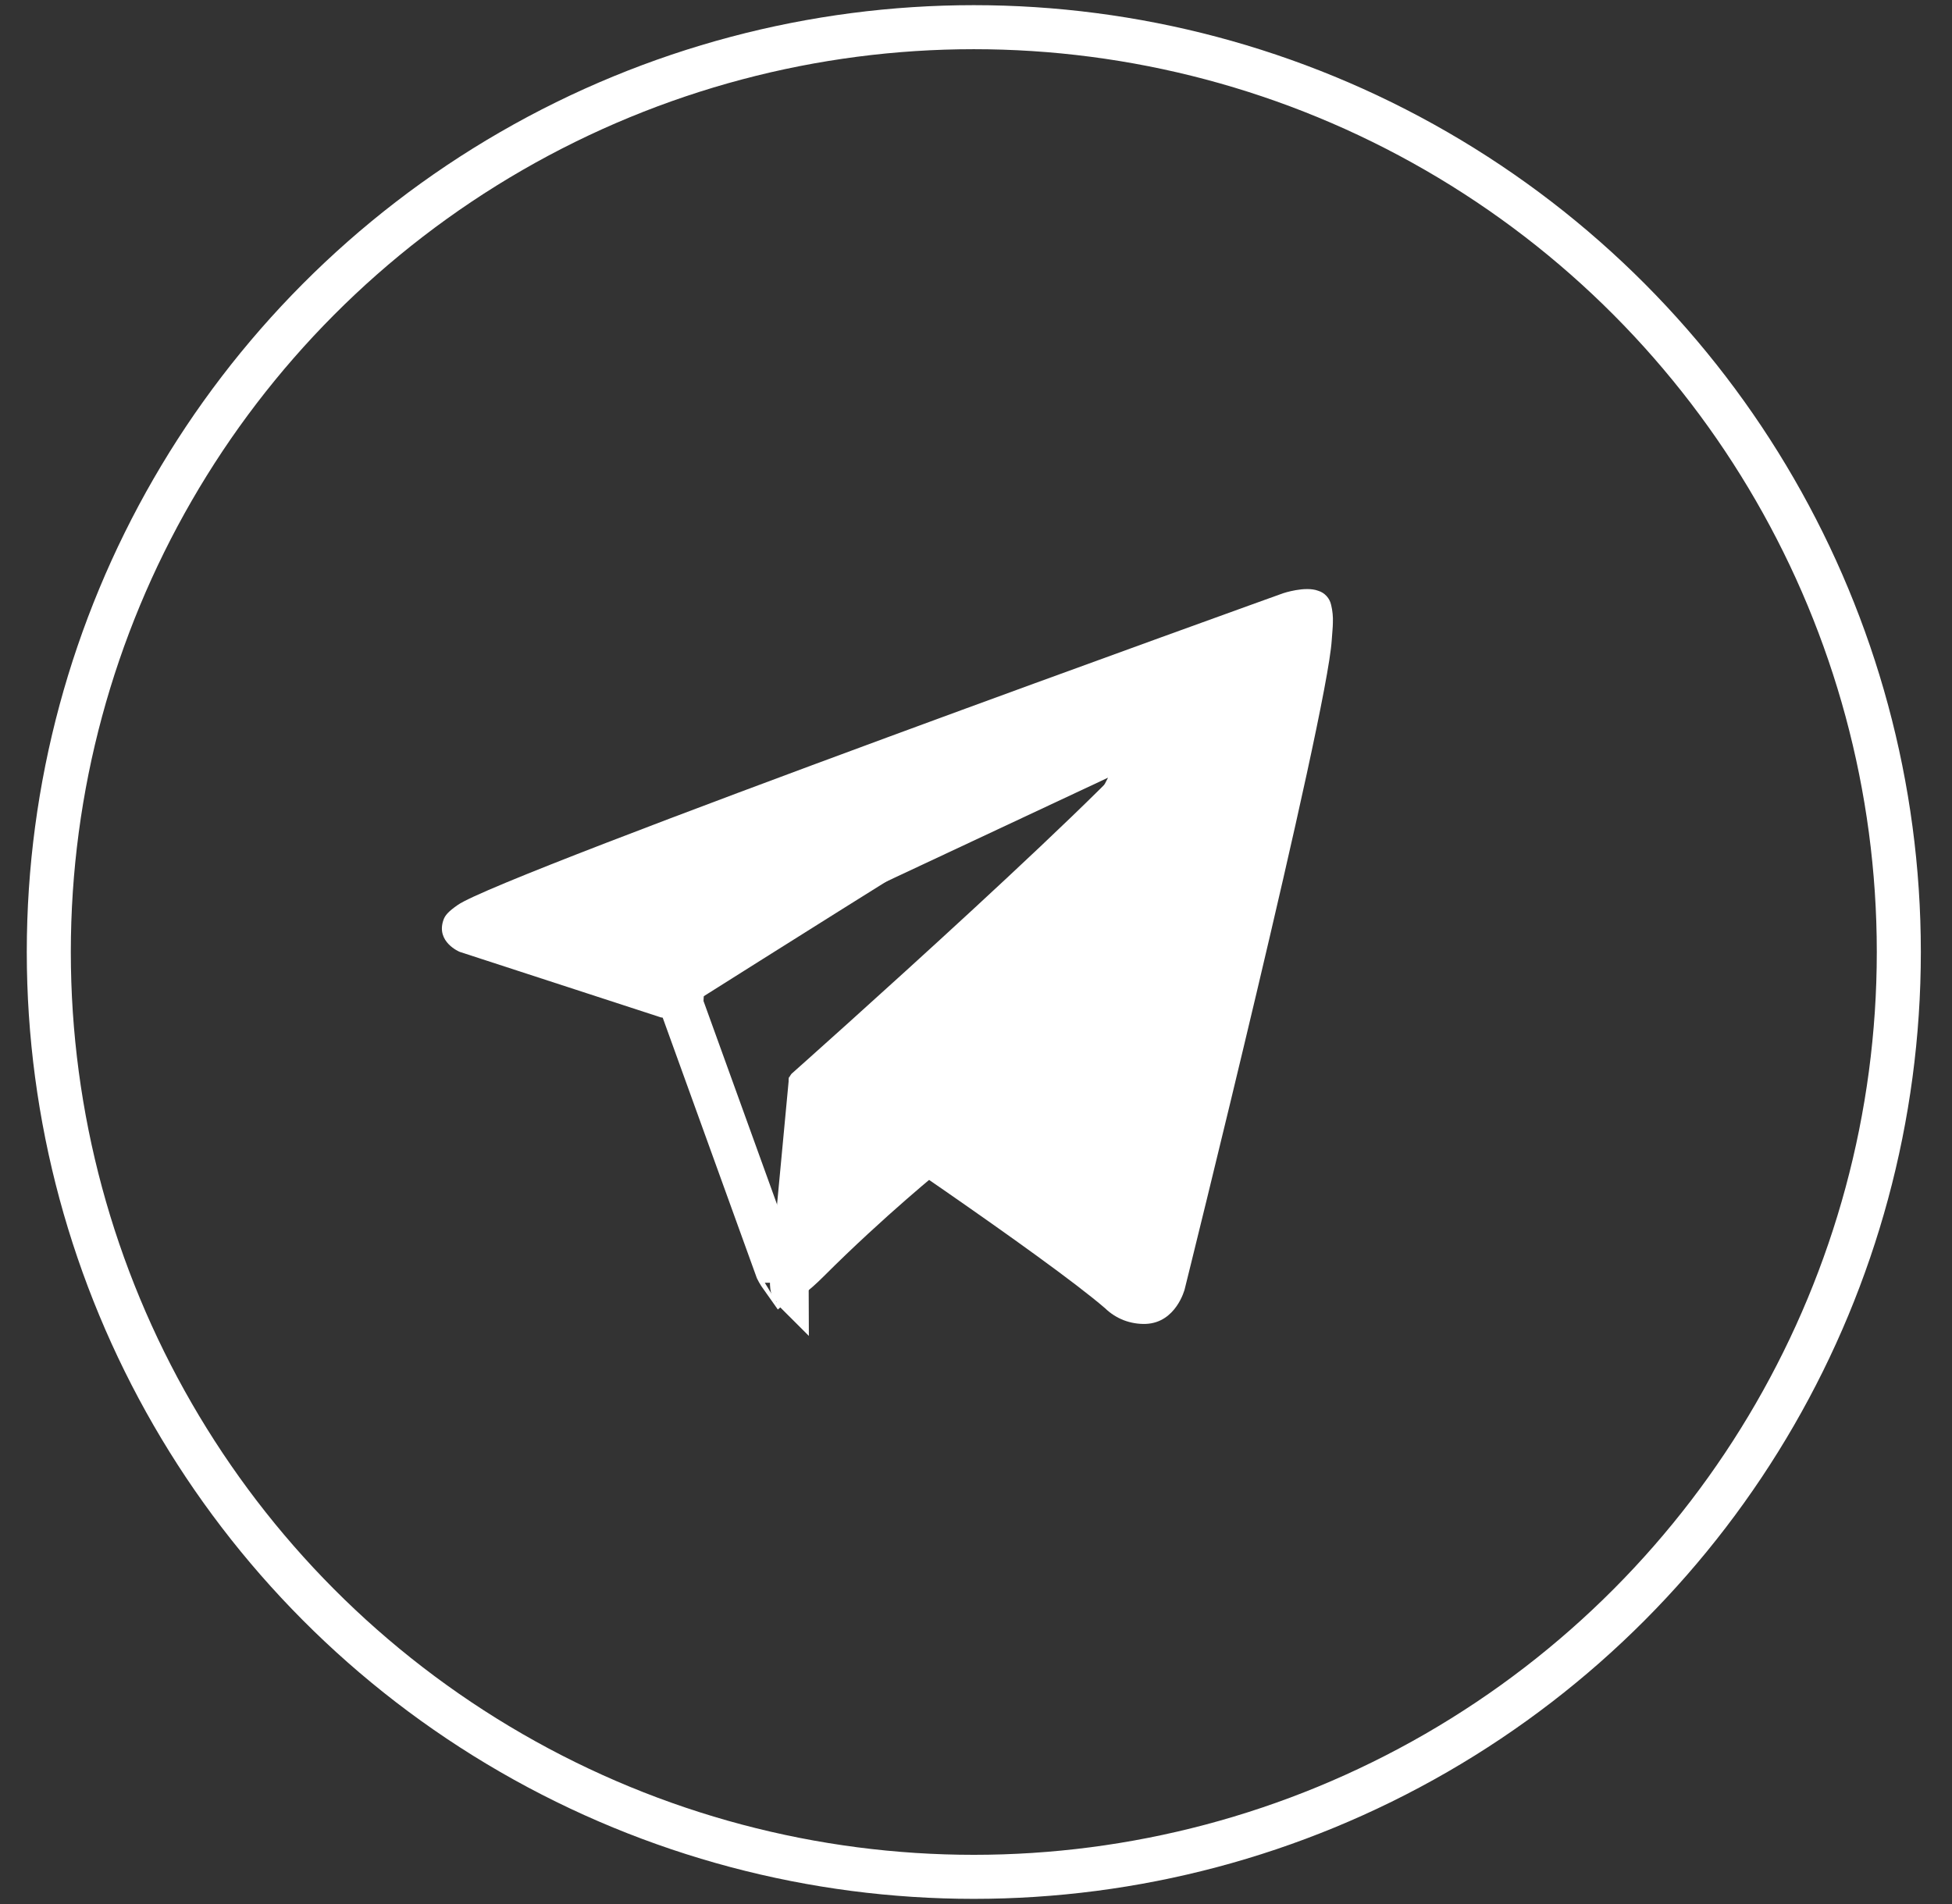
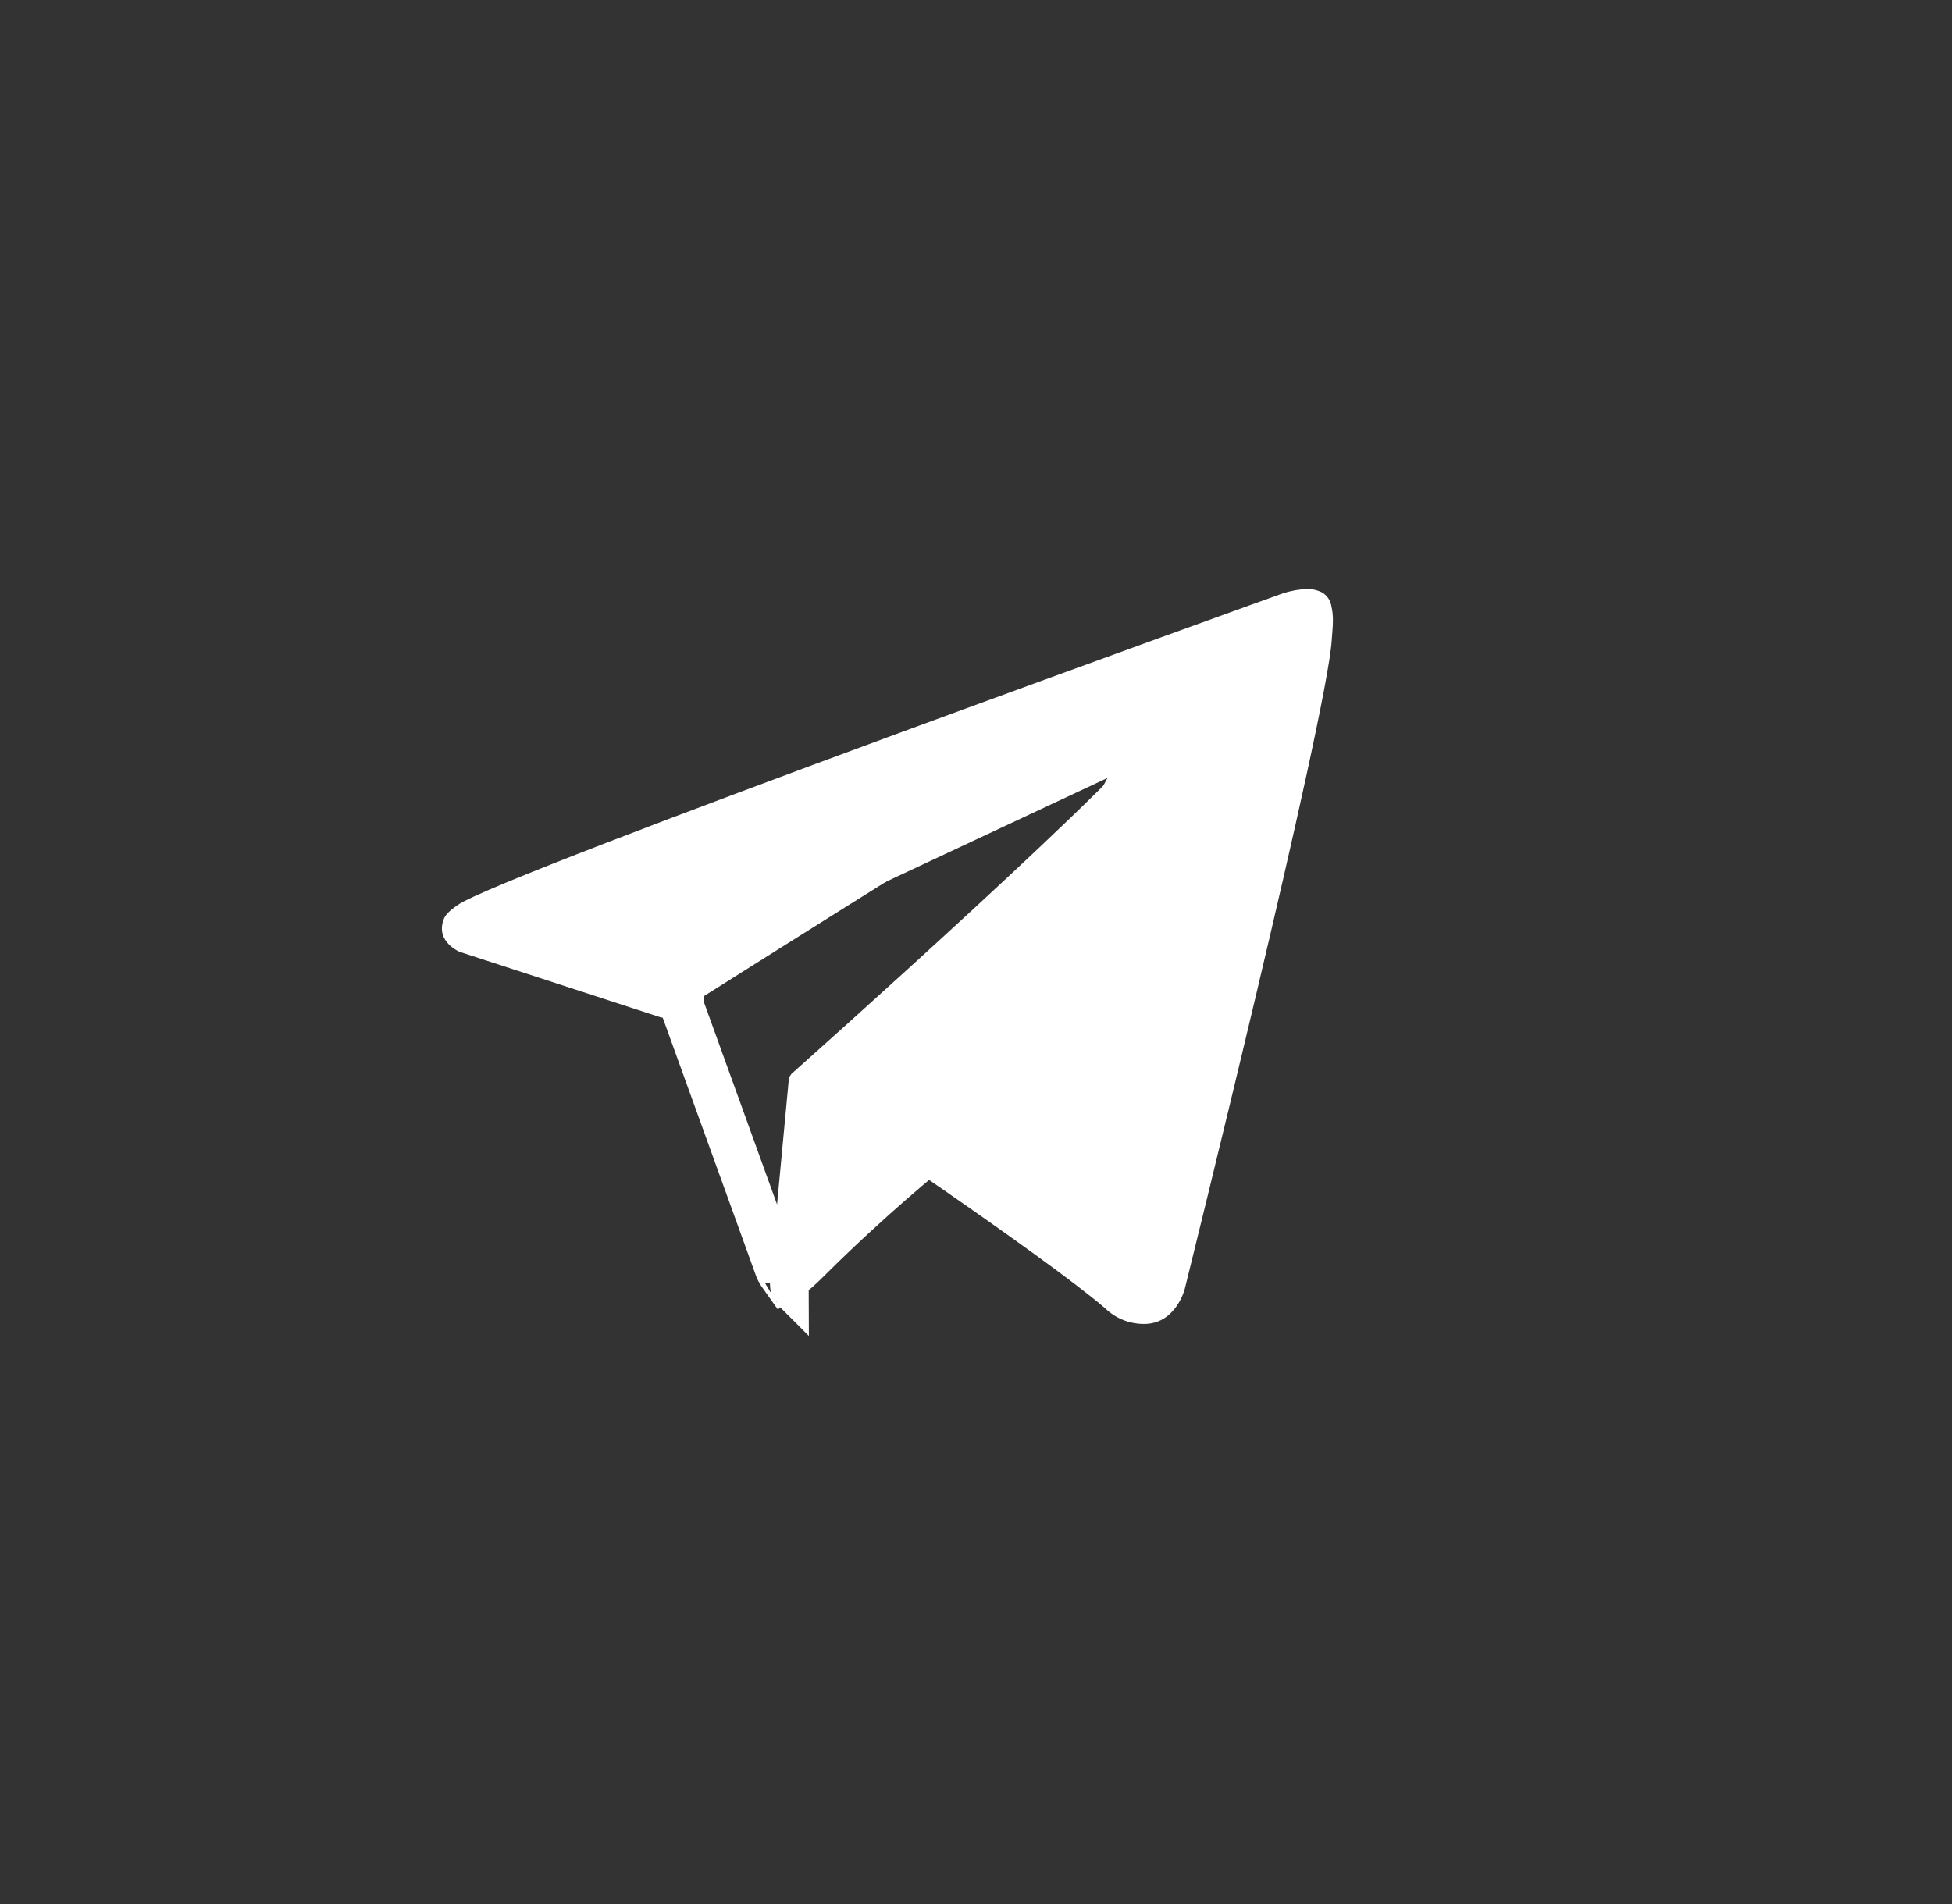
<svg xmlns="http://www.w3.org/2000/svg" width="41" height="40" viewBox="0 0 41 40" fill="none">
  <rect x="0" y="0" width="41" height="40" fill="#333333" stroke="none" />
-   <path d="M16.324 26.672L14.31 21.099L14.365 20.002L24.31 15.341L20.417 22.86L20.288 22.993C20.176 23.11 20.015 23.275 19.822 23.475C19.435 23.873 18.916 24.404 18.389 24.934C17.861 25.465 17.328 25.993 16.911 26.387C16.714 26.573 16.548 26.725 16.422 26.832C16.392 26.79 16.365 26.746 16.345 26.711C16.336 26.695 16.329 26.682 16.324 26.672ZM16.527 26.949C16.527 26.949 16.526 26.948 16.524 26.947C16.526 26.948 16.527 26.948 16.527 26.949Z" stroke="white" stroke-width="0.925" />
+   <path d="M16.324 26.672L14.31 21.099L14.365 20.002L24.31 15.341L20.288 22.993C20.176 23.11 20.015 23.275 19.822 23.475C19.435 23.873 18.916 24.404 18.389 24.934C17.861 25.465 17.328 25.993 16.911 26.387C16.714 26.573 16.548 26.725 16.422 26.832C16.392 26.79 16.365 26.746 16.345 26.711C16.336 26.695 16.329 26.682 16.324 26.672ZM16.527 26.949C16.527 26.949 16.526 26.948 16.524 26.947C16.526 26.948 16.527 26.948 16.527 26.949Z" stroke="white" stroke-width="0.925" />
  <path d="M16.573 22.625L16.179 26.817C16.179 26.817 16.014 28.102 17.298 26.817C18.582 25.533 19.811 24.542 19.811 24.542" fill="white" />
  <path d="M13.883 21.374L9.656 19.997C9.656 19.997 9.151 19.792 9.314 19.327C9.347 19.231 9.415 19.15 9.617 19.01C10.553 18.357 26.951 12.463 26.951 12.463C26.951 12.463 27.414 12.307 27.687 12.411C27.755 12.431 27.816 12.47 27.863 12.522C27.911 12.574 27.944 12.638 27.959 12.707C27.989 12.829 28.001 12.955 27.996 13.08C27.995 13.189 27.982 13.289 27.972 13.447C27.872 15.059 24.883 27.085 24.883 27.085C24.883 27.085 24.704 27.789 24.064 27.813C23.906 27.818 23.749 27.791 23.602 27.735C23.456 27.678 23.322 27.592 23.209 27.482C21.951 26.401 17.606 23.48 16.646 22.838C16.624 22.823 16.606 22.804 16.592 22.782C16.578 22.759 16.57 22.734 16.567 22.708C16.553 22.641 16.627 22.557 16.627 22.557C16.627 22.557 24.194 15.831 24.395 15.125C24.41 15.07 24.352 15.043 24.272 15.067C23.77 15.252 15.058 20.754 14.096 21.361C14.027 21.382 13.954 21.386 13.883 21.374Z" fill="white" />
-   <circle cx="20.454" cy="20" r="19.429" stroke="white" stroke-width="0.925" />
</svg>